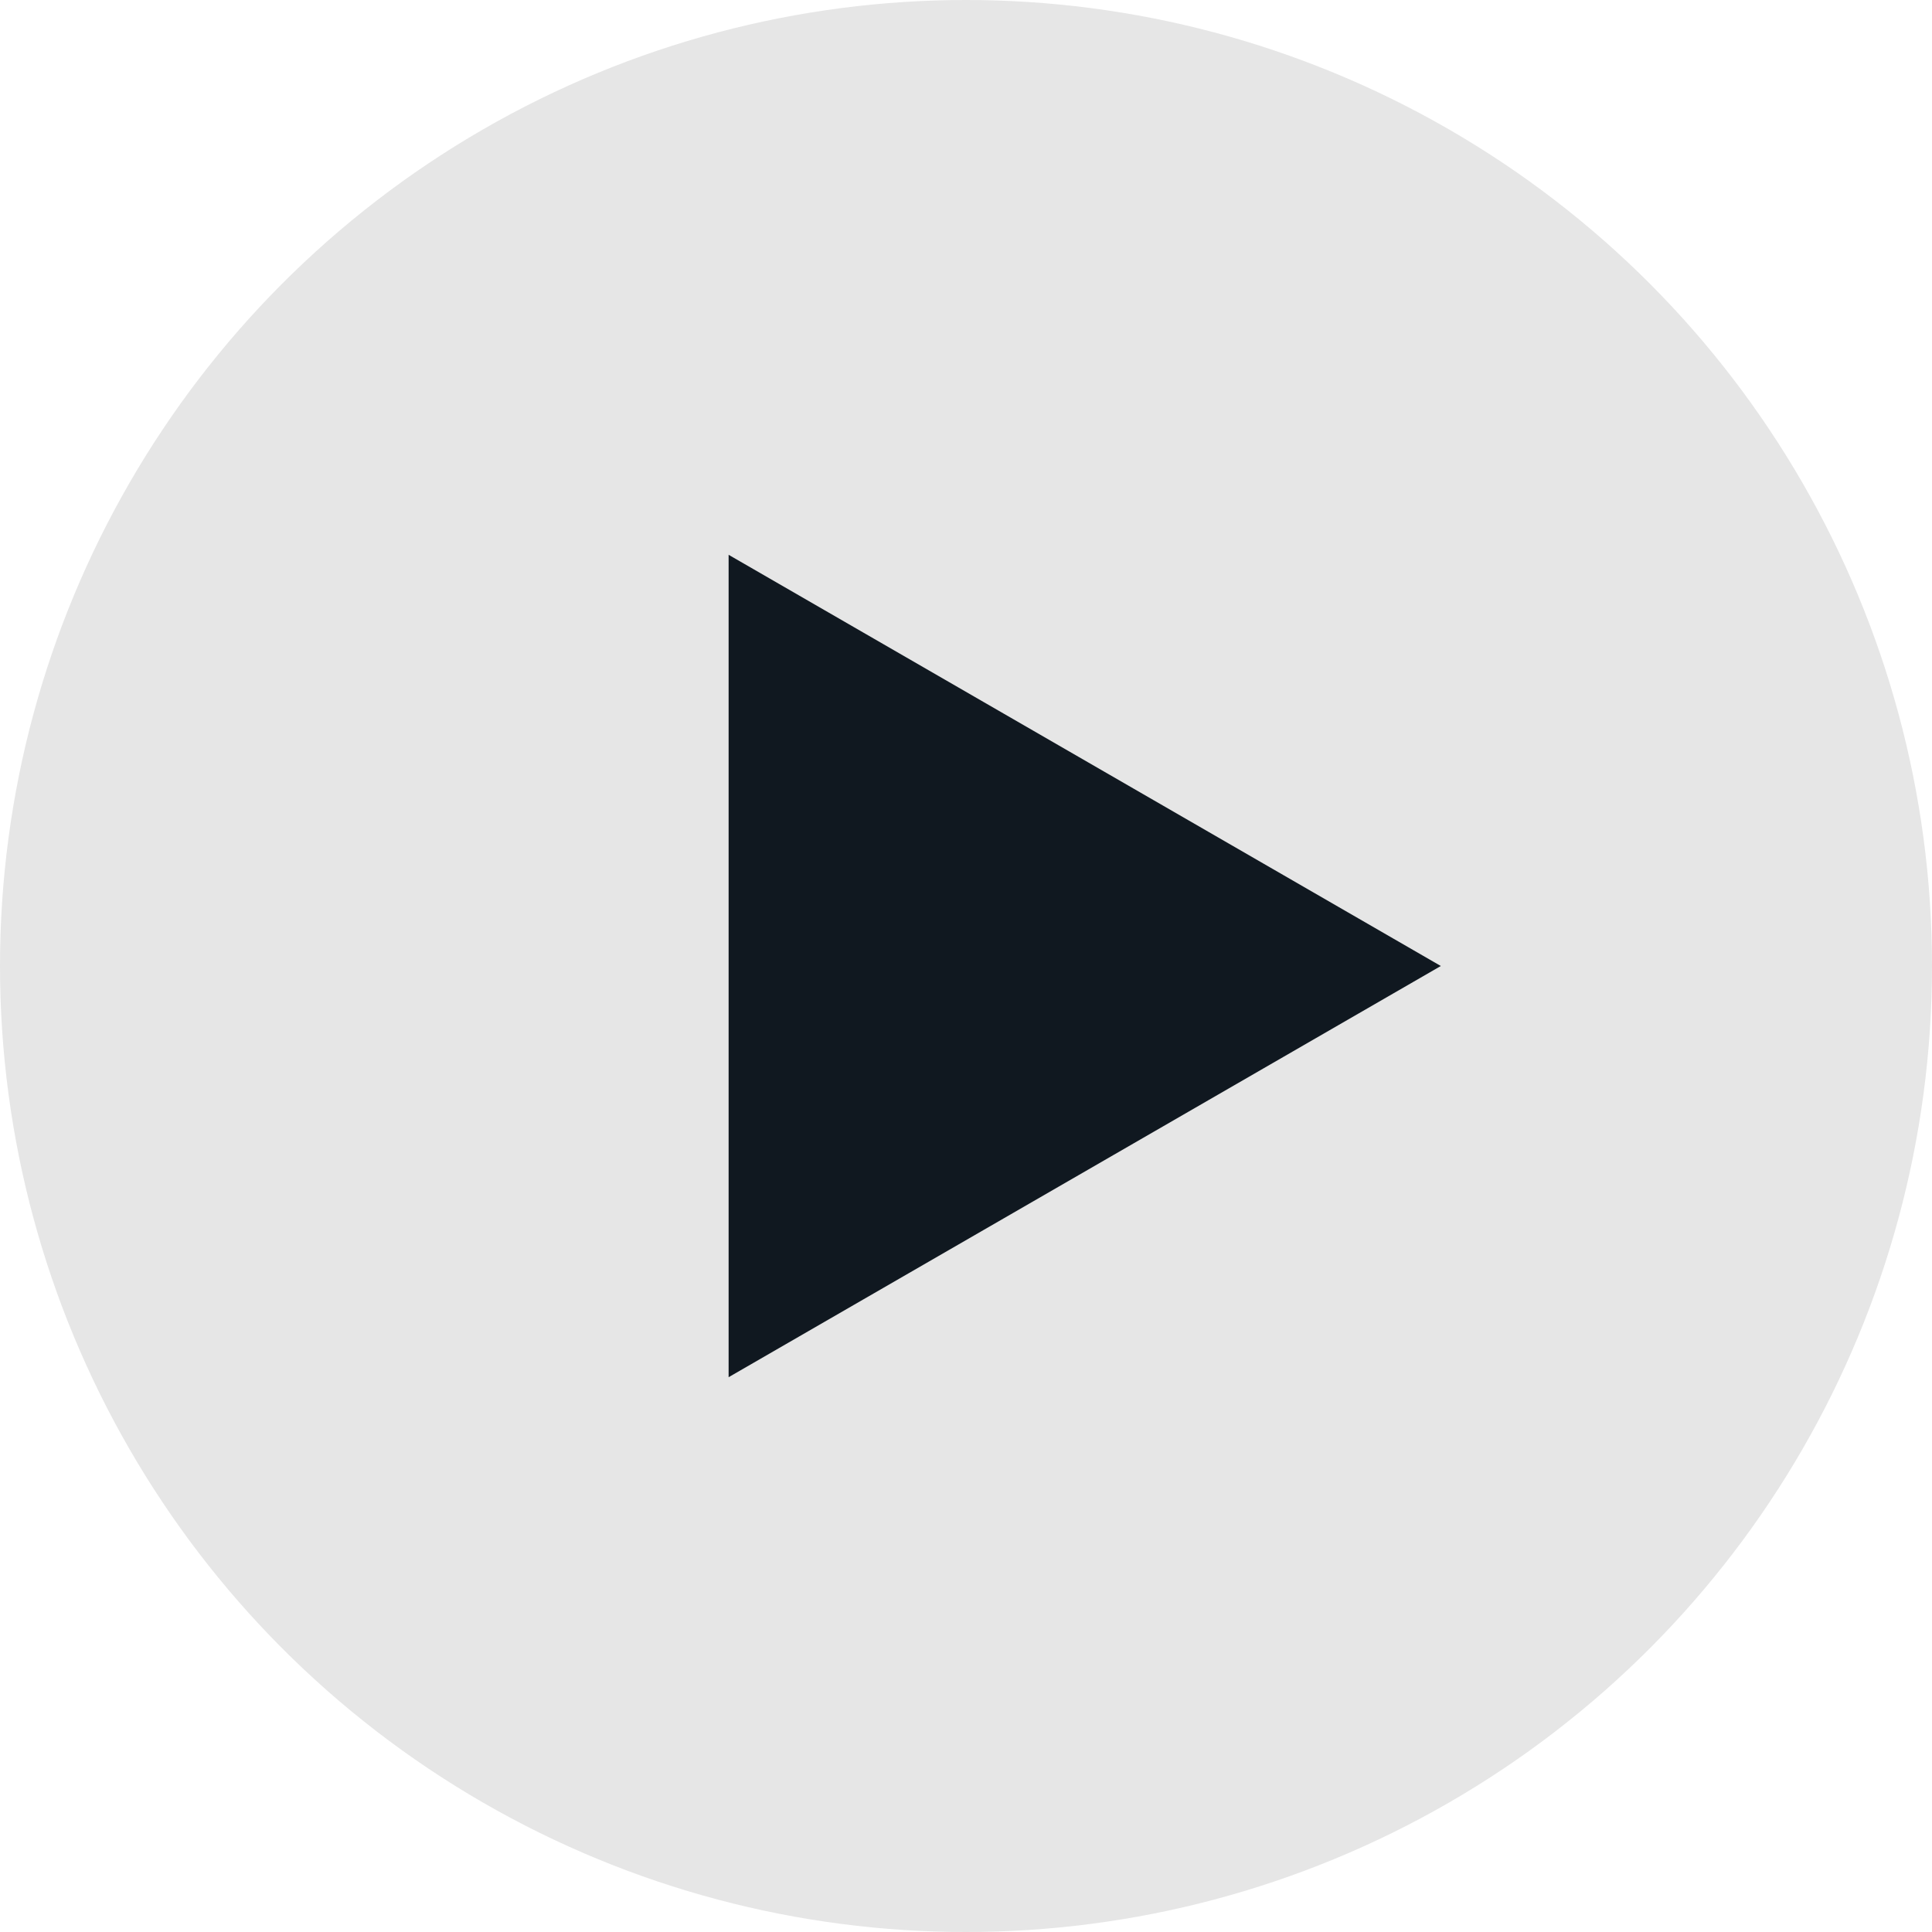
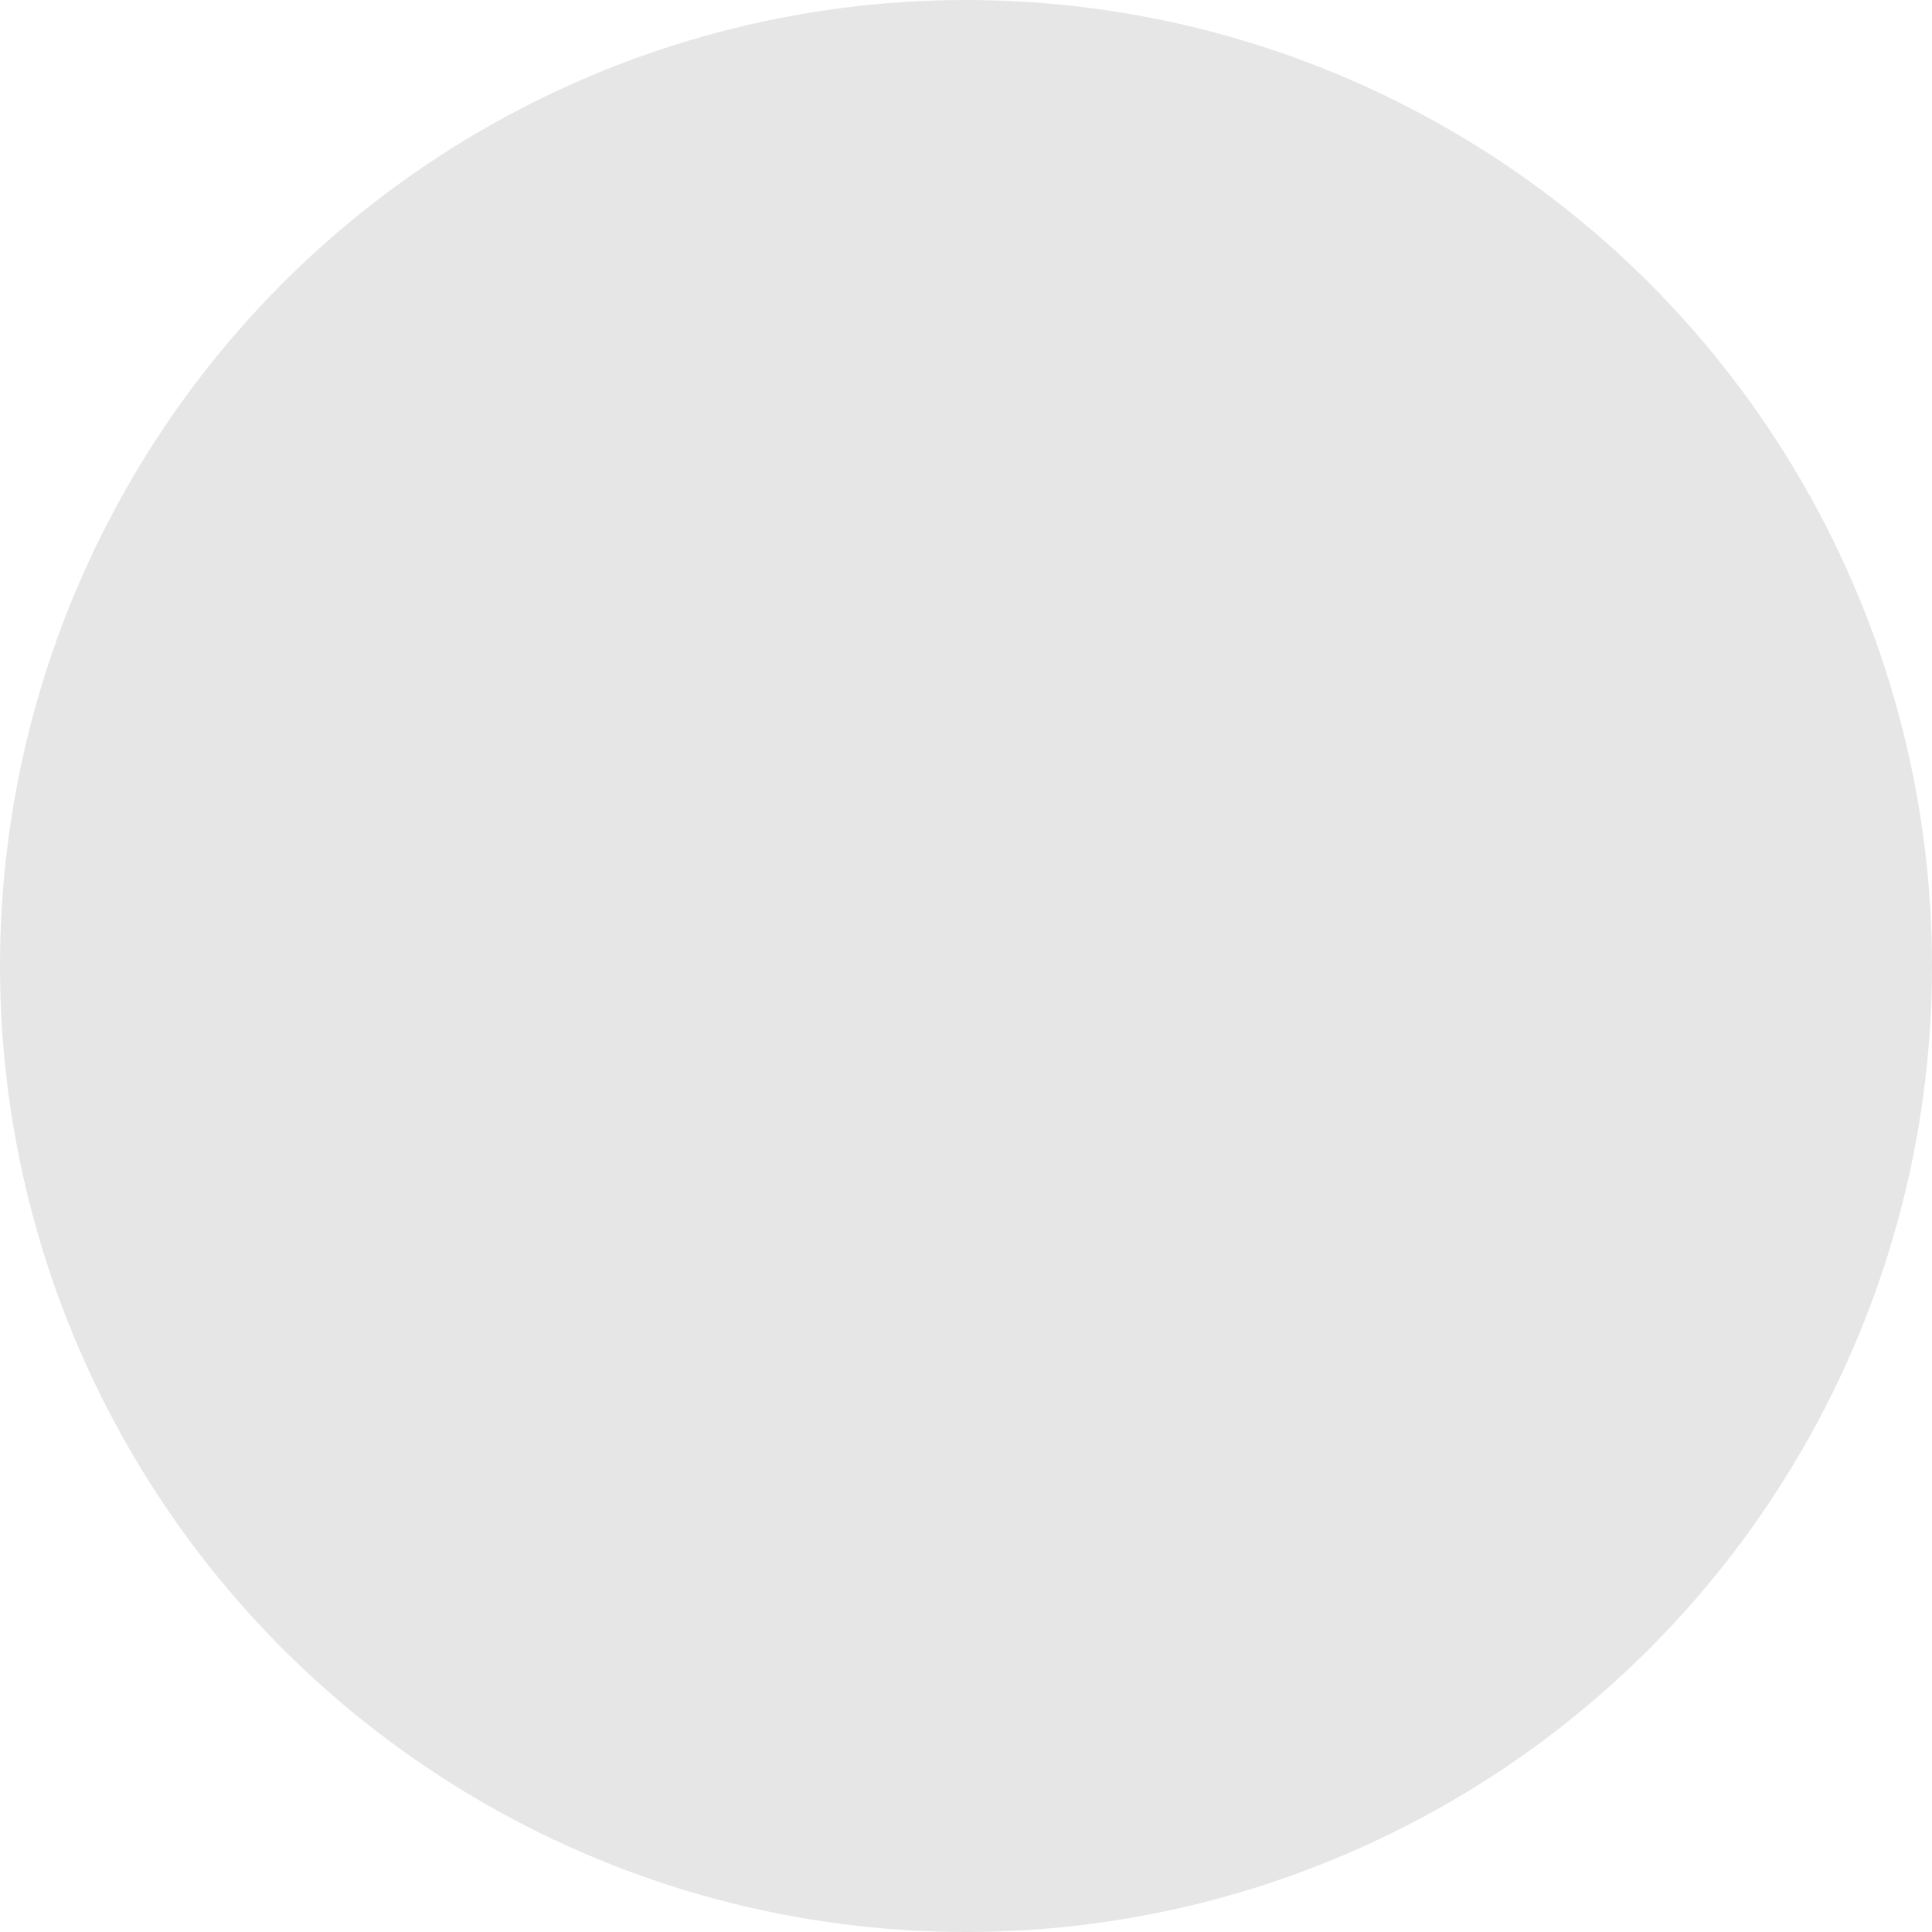
<svg xmlns="http://www.w3.org/2000/svg" width="61" height="61" viewBox="0 0 61 61" fill="none">
  <circle cx="30.5" cy="30.5" r="30.5" fill="#E6E6E6" />
-   <path d="M45.492 30.5L23.005 43.483L23.005 17.517L45.492 30.5Z" fill="#101820" />
</svg>